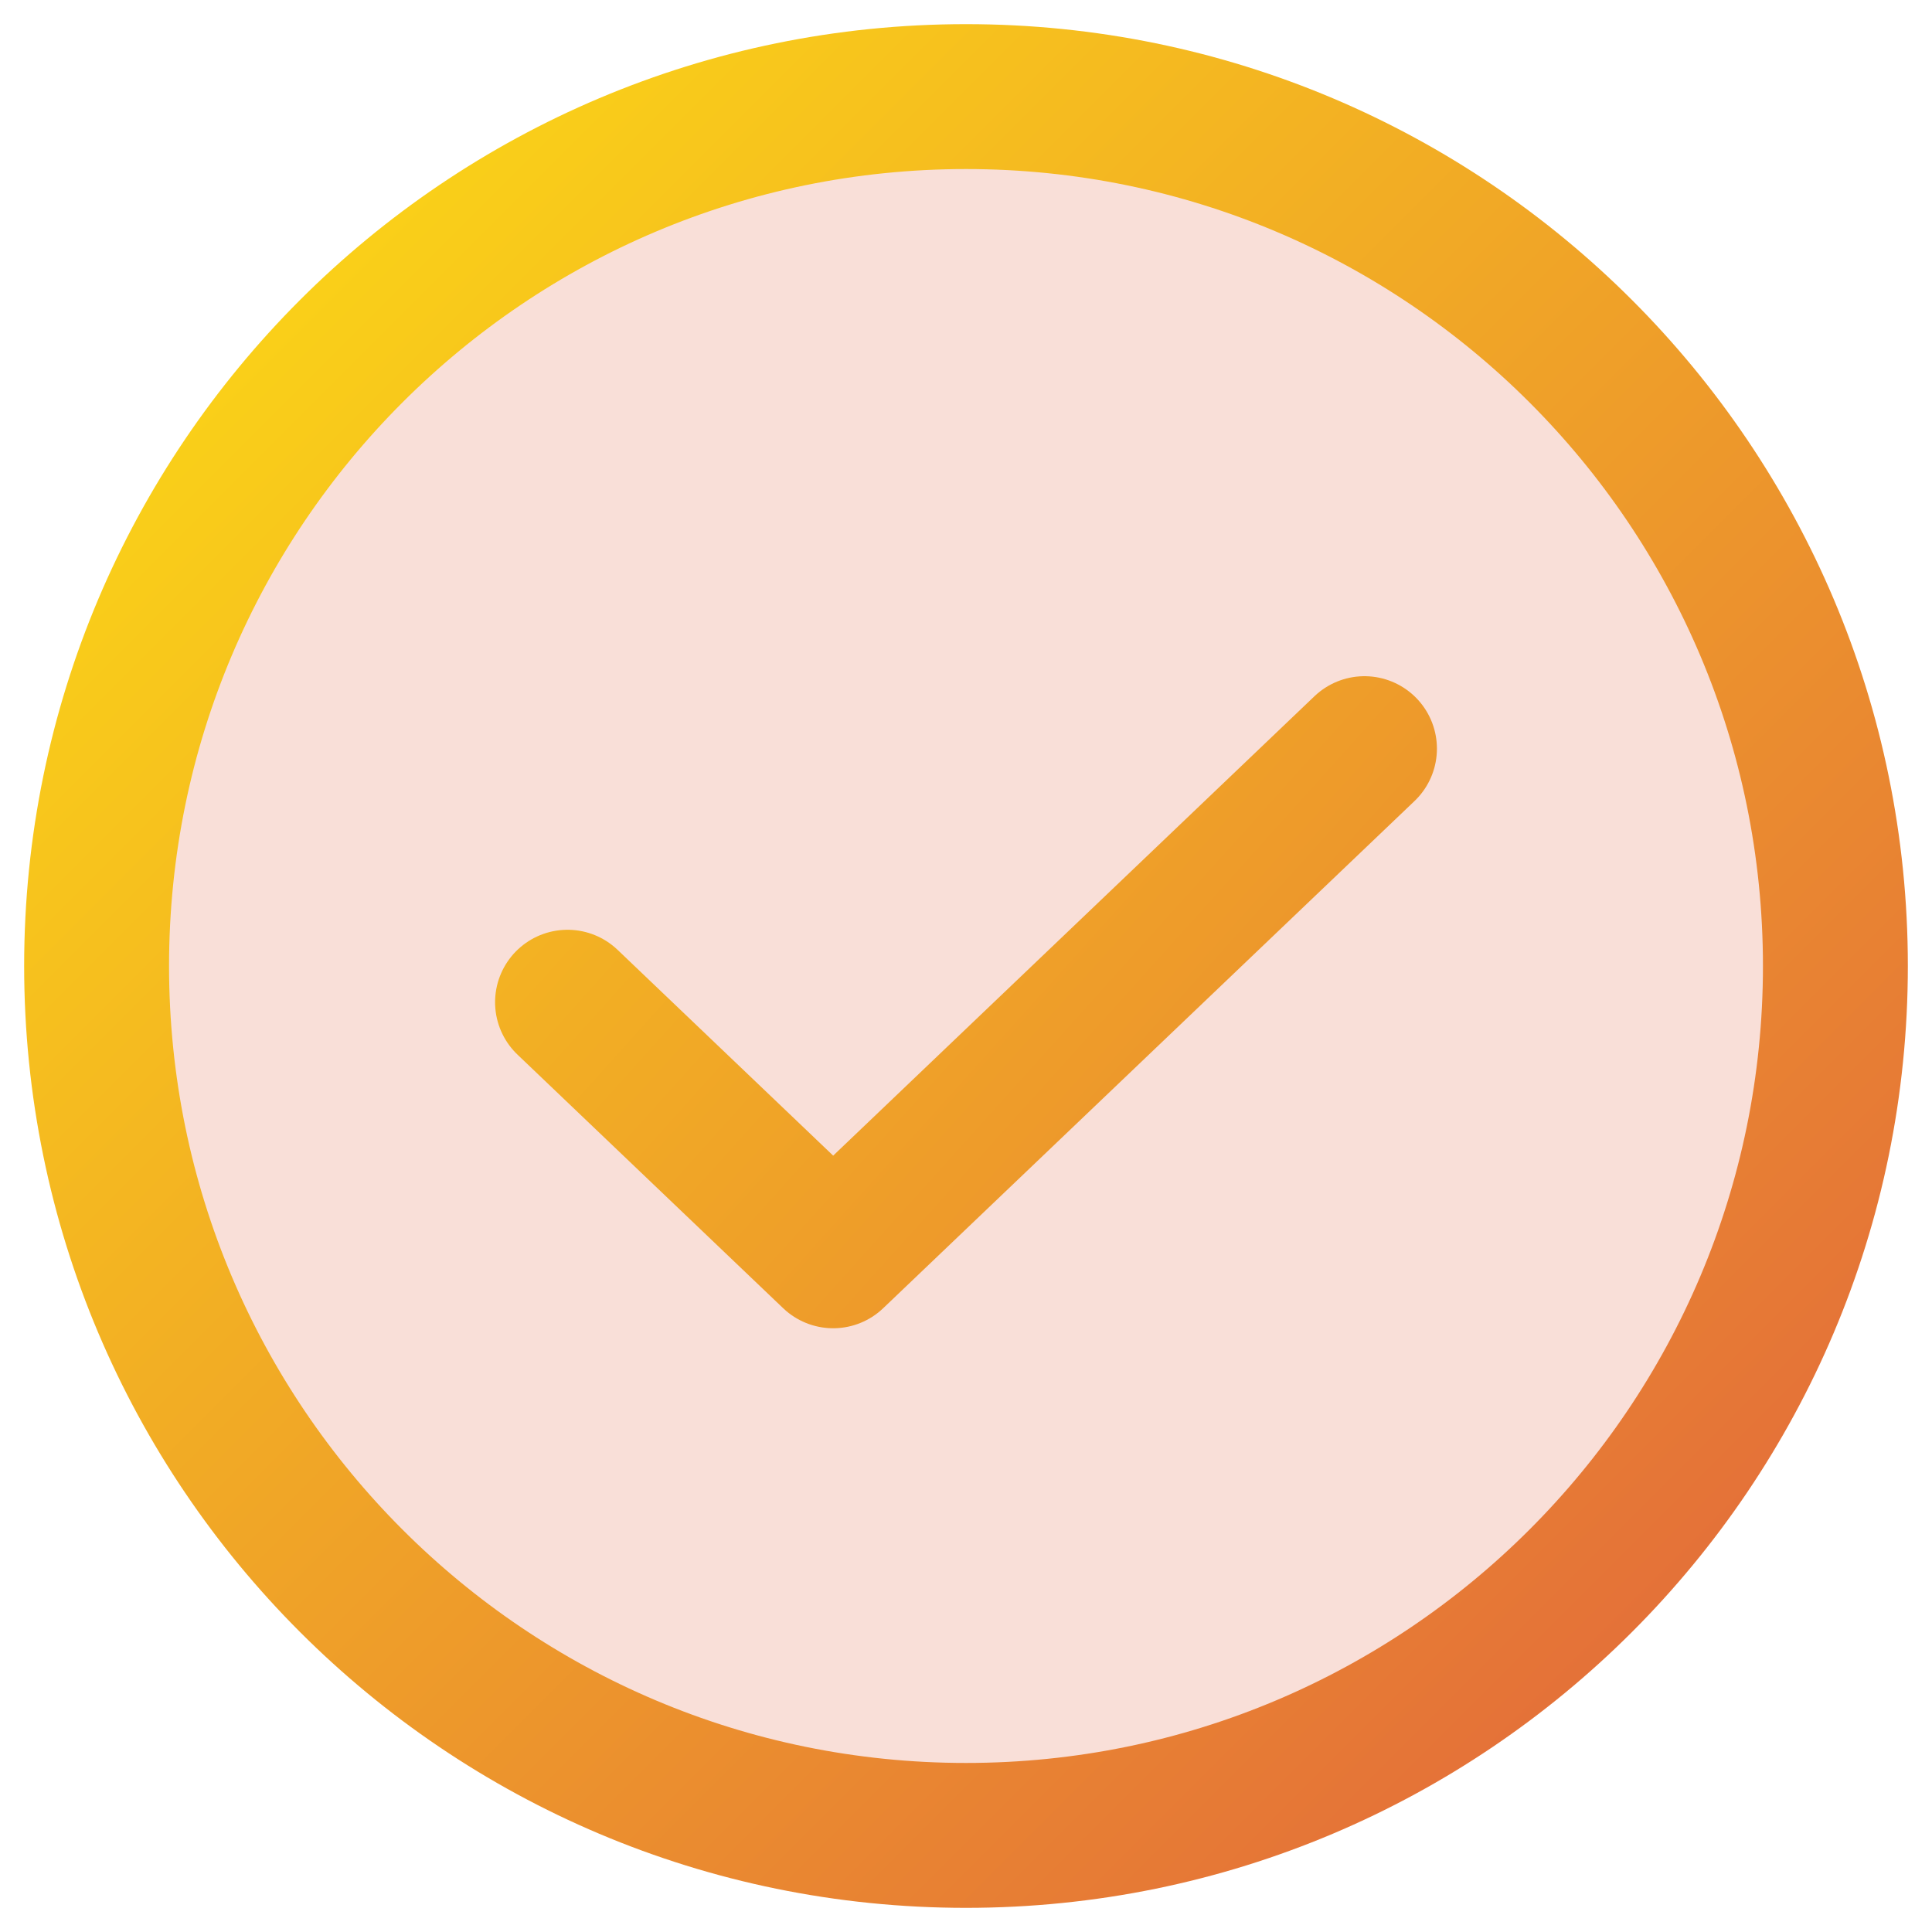
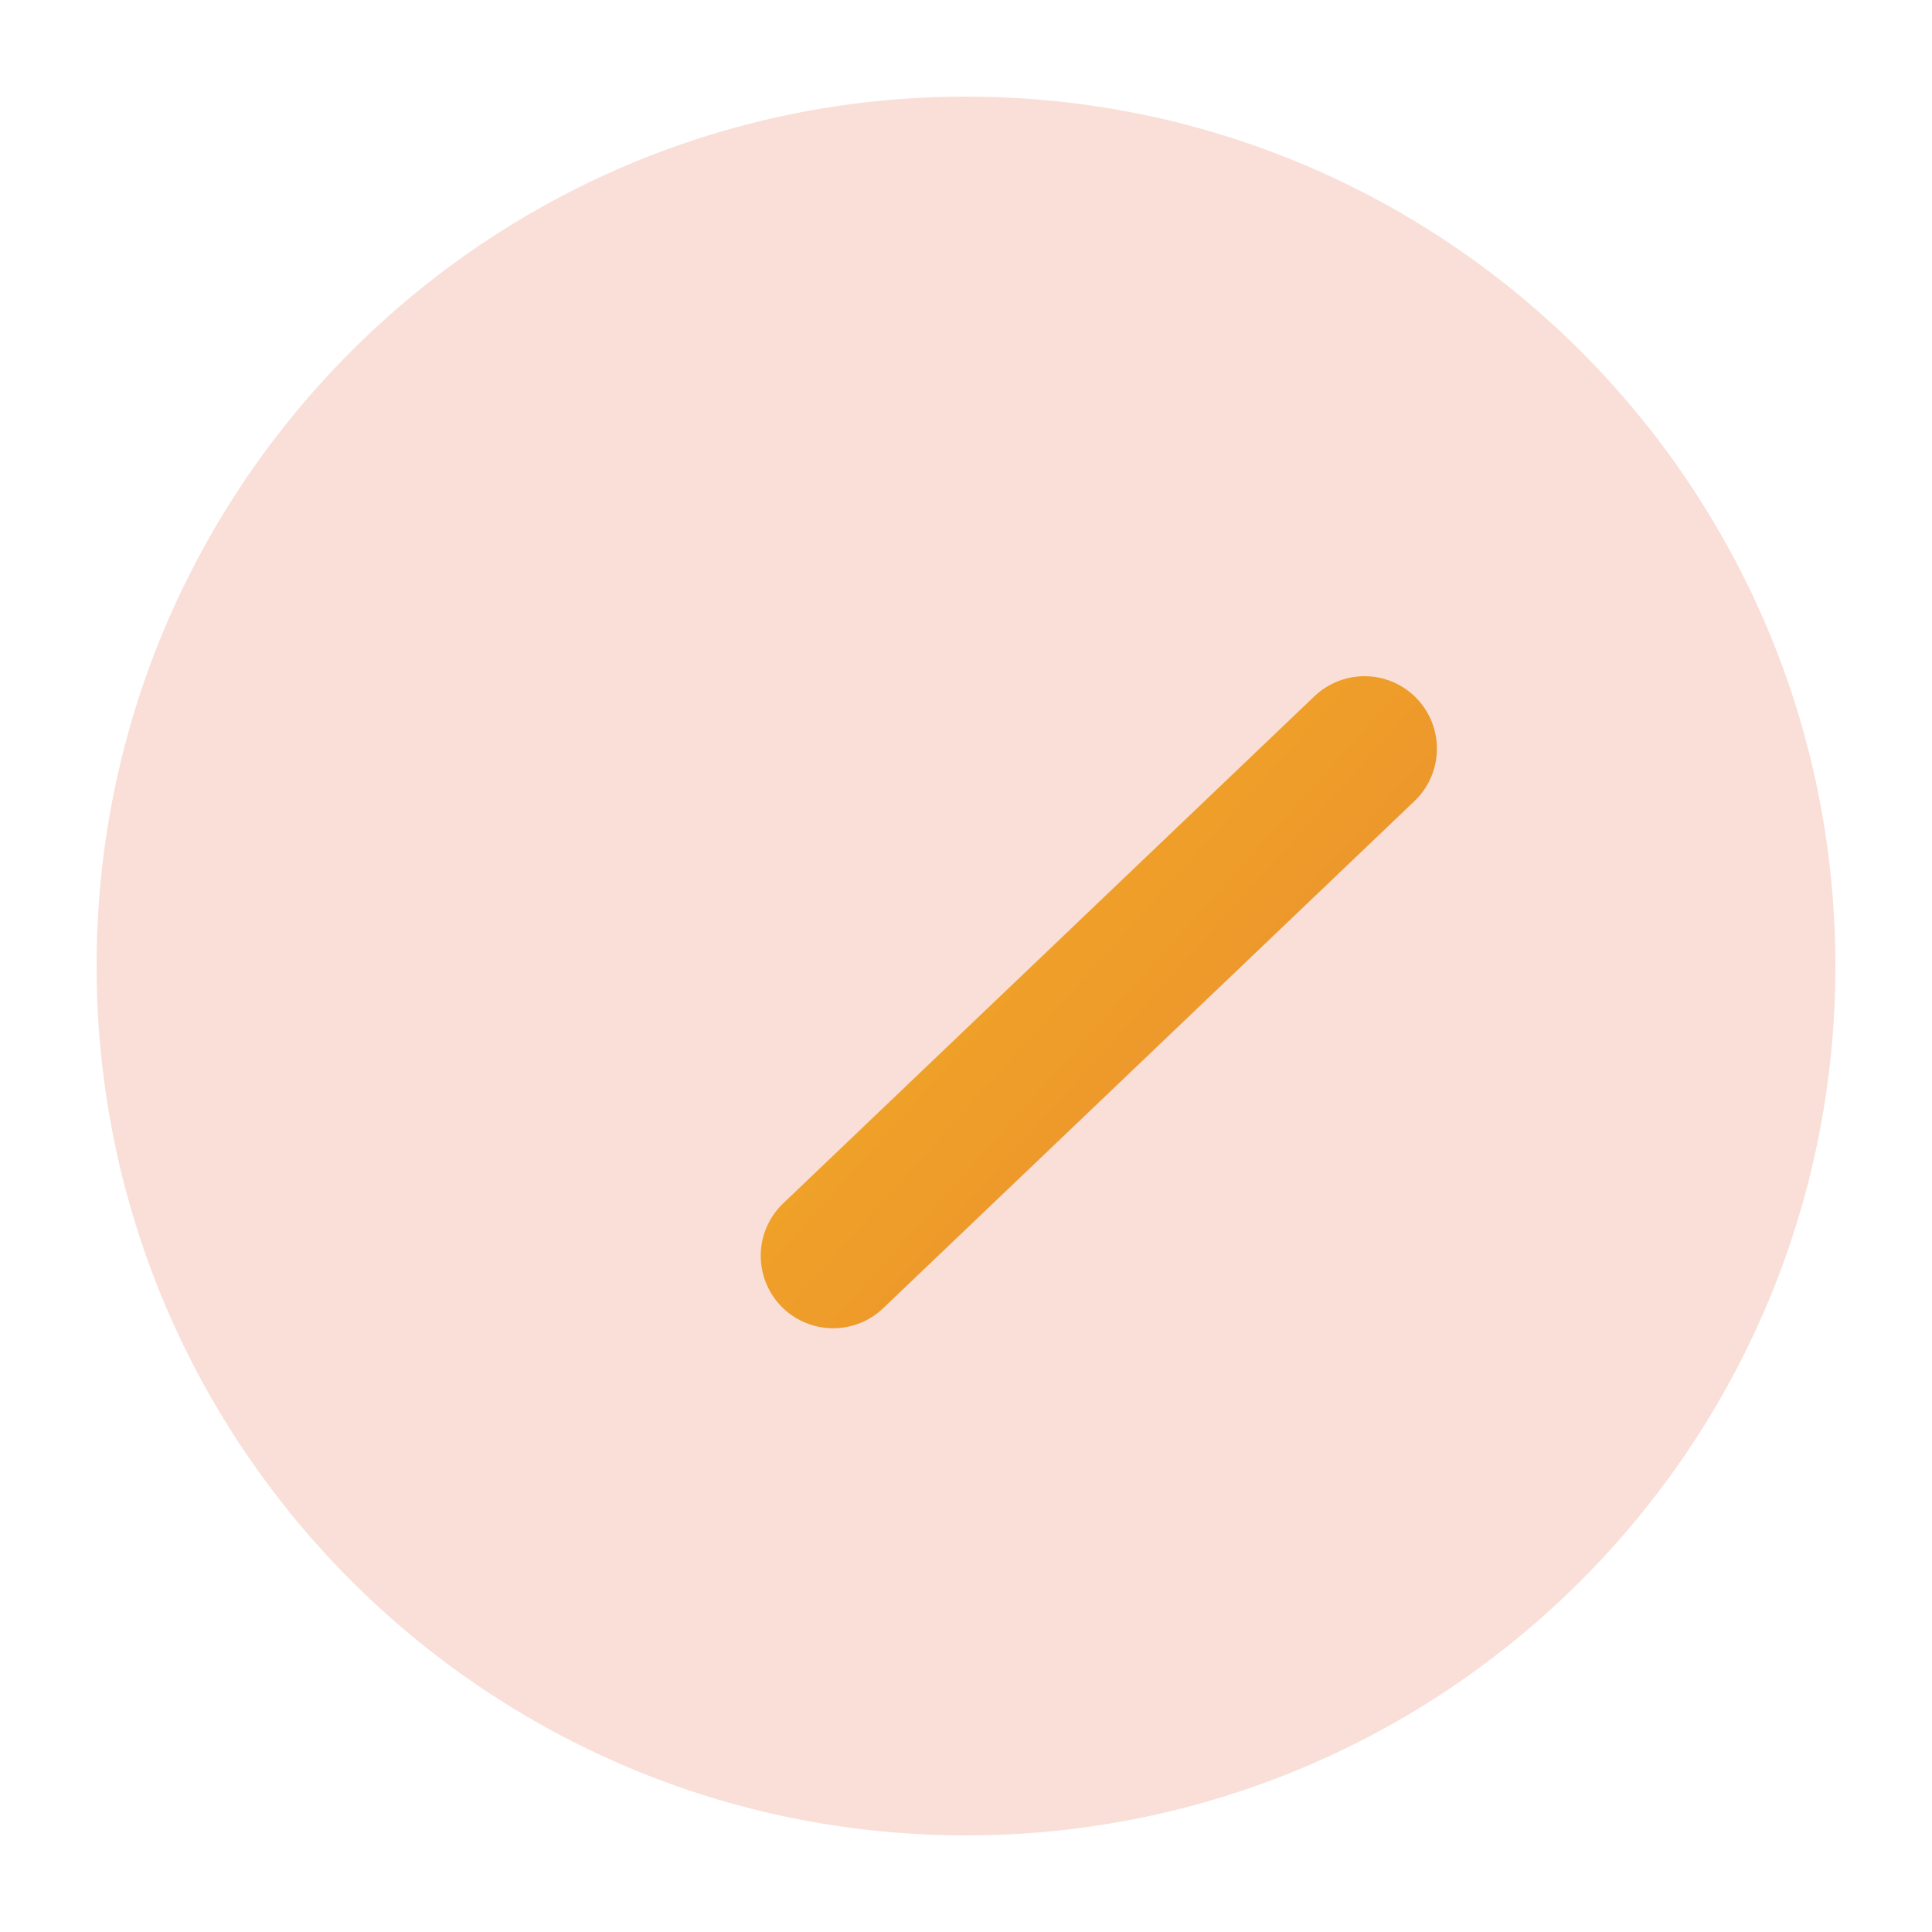
<svg xmlns="http://www.w3.org/2000/svg" width="20" height="20" viewBox="0 0 20 20" fill="none">
  <path opacity="0.2" d="M10 19C14.971 19 19 14.971 19 10C19 5.029 14.971 1 10 1C5.029 1 1 5.029 1 10C1 14.971 5.029 19 10 19Z" fill="#E1633D" />
-   <path d="M14.125 7.75L8.625 13L5.875 10.375" stroke="url(#paint0_linear_37_2)" stroke-width="1.5" stroke-linecap="round" stroke-linejoin="round" />
-   <path d="M10 19C14.971 19 19 14.971 19 10C19 5.029 14.971 1 10 1C5.029 1 1 5.029 1 10C1 14.971 5.029 19 10 19Z" stroke="url(#paint1_linear_37_2)" stroke-width="1.5" stroke-linecap="round" stroke-linejoin="round" />
+   <path d="M14.125 7.75L8.625 13" stroke="url(#paint0_linear_37_2)" stroke-width="1.5" stroke-linecap="round" stroke-linejoin="round" />
  <defs>
    <linearGradient id="paint0_linear_37_2" x1="7.80703e-07" y1="1.5" x2="20" y2="19.5" gradientUnits="userSpaceOnUse">
      <stop stop-color="#FDDE14" />
      <stop offset="1" stop-color="#E1633D" />
    </linearGradient>
    <linearGradient id="paint1_linear_37_2" x1="1" y1="1" x2="19" y2="19" gradientUnits="userSpaceOnUse">
      <stop stop-color="#FDDE14" />
      <stop offset="1" stop-color="#E1633D" />
    </linearGradient>
  </defs>
</svg>